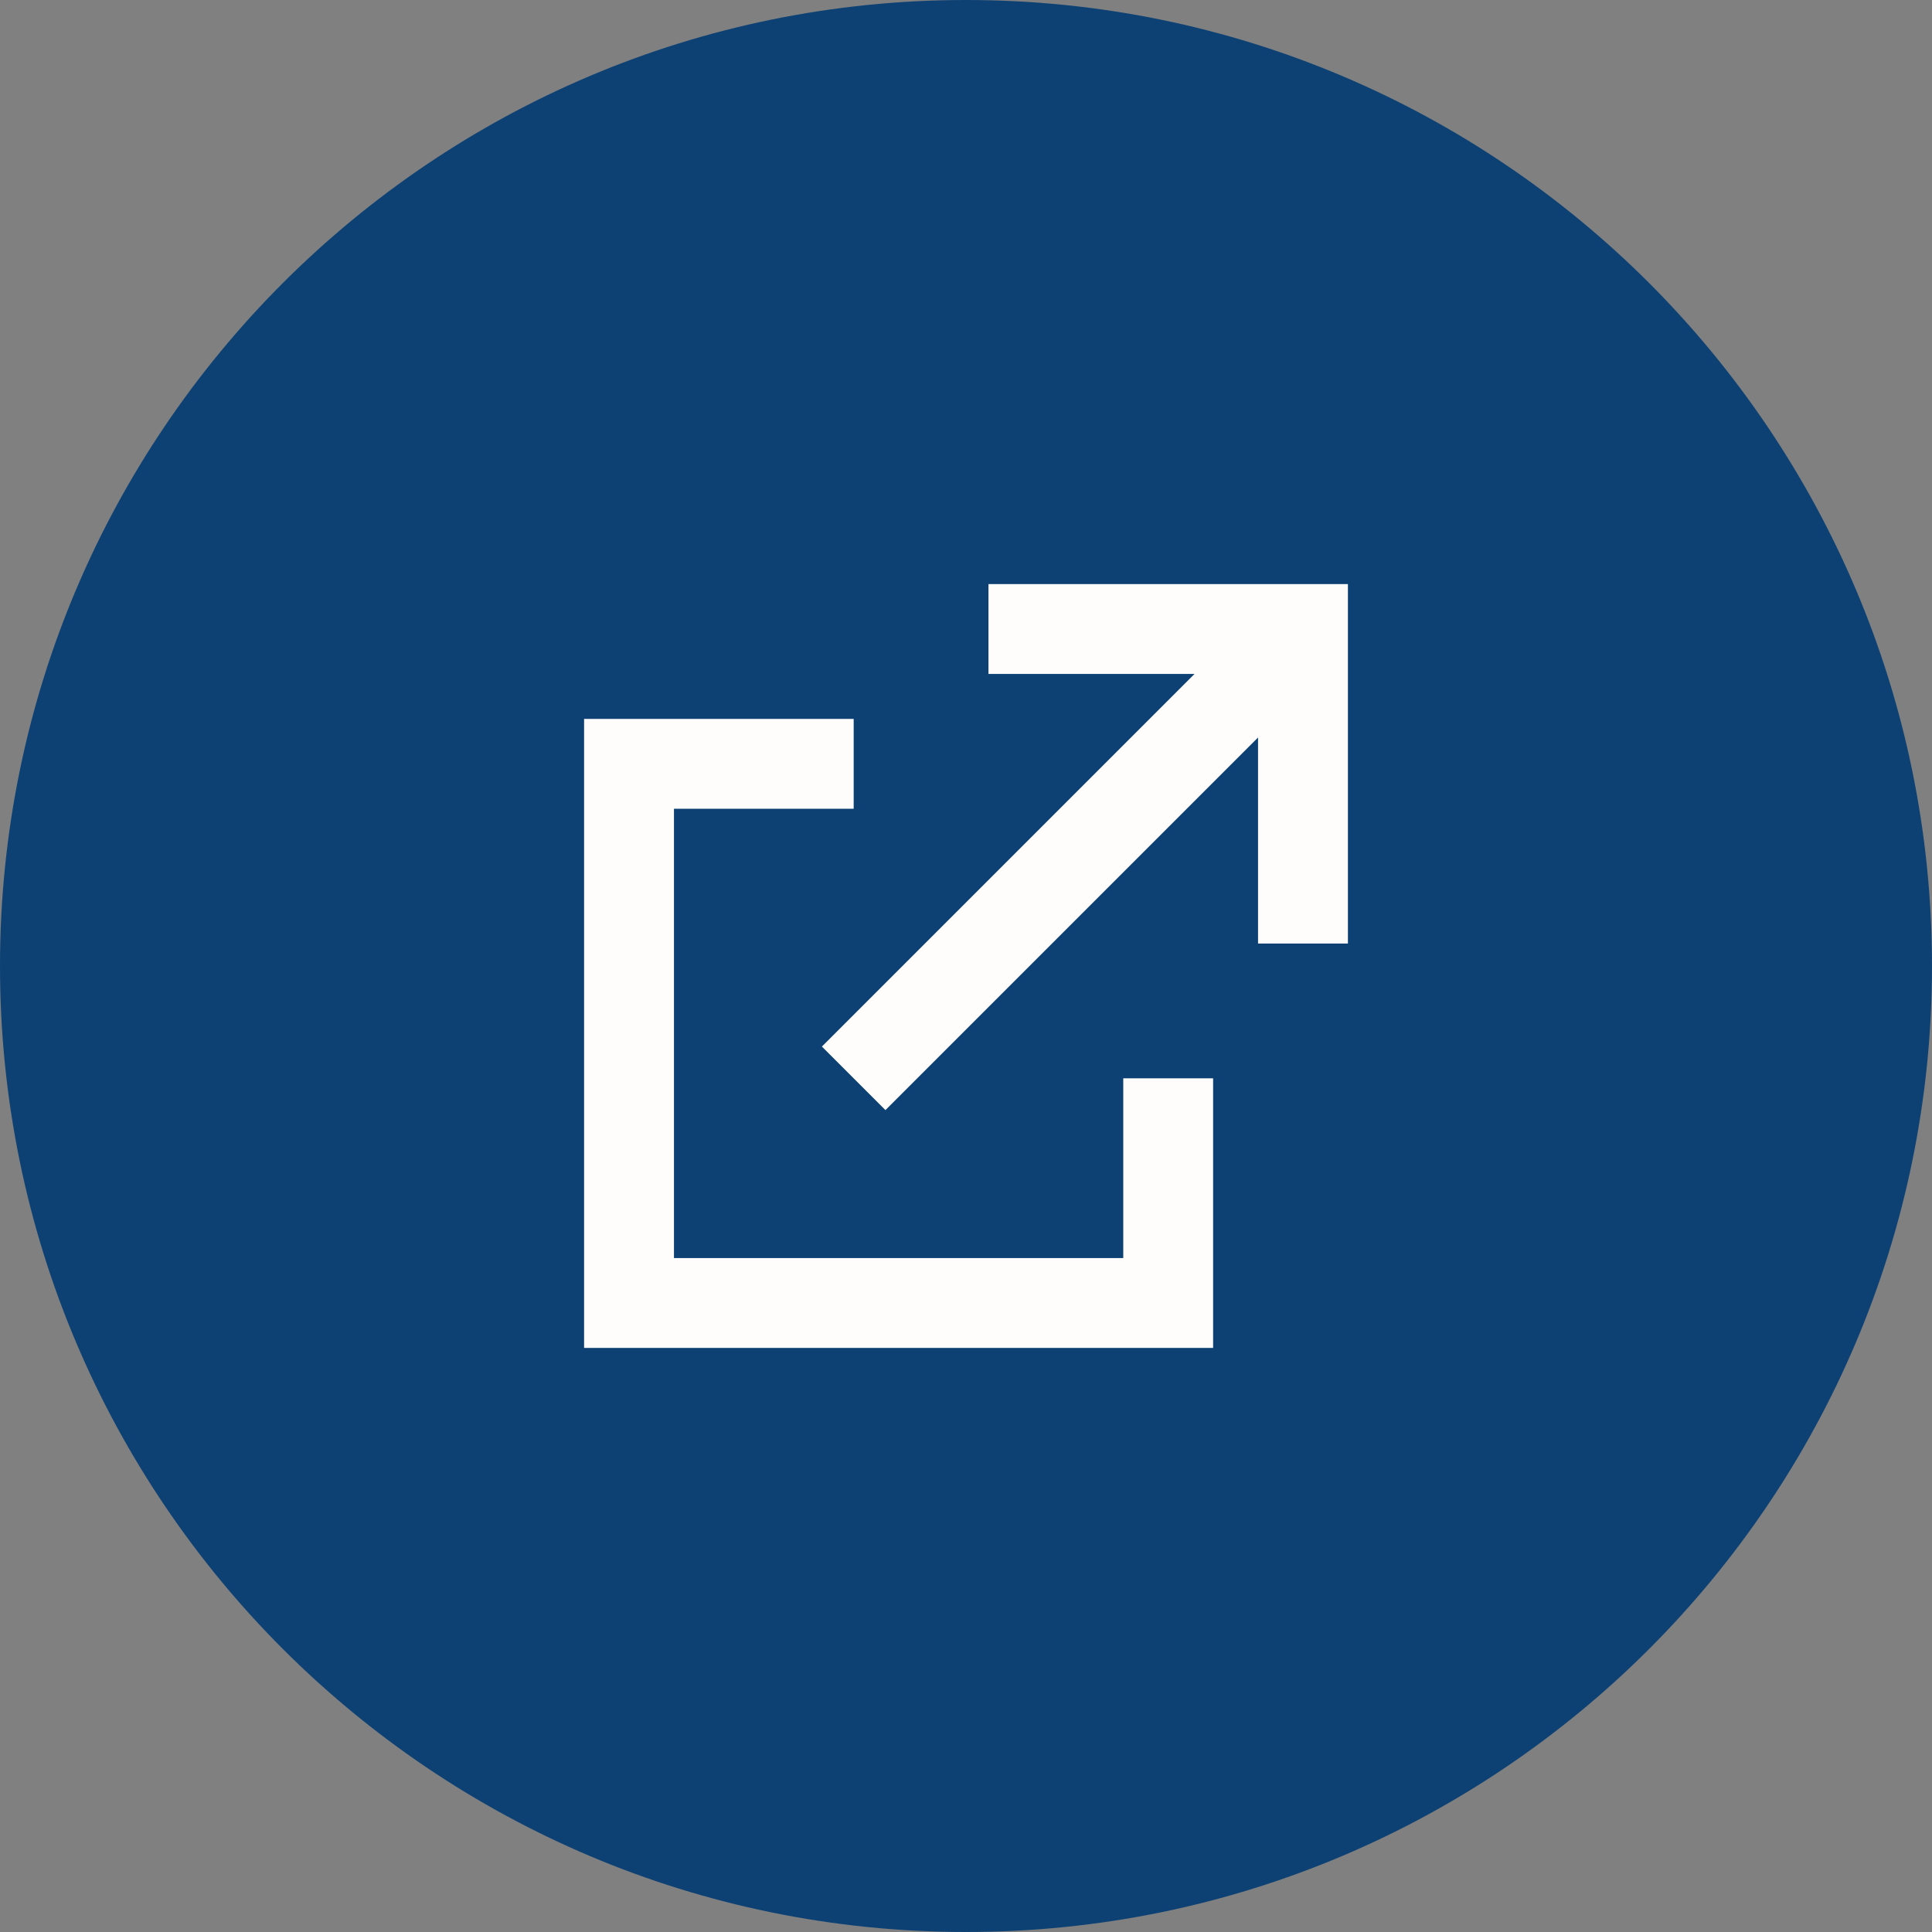
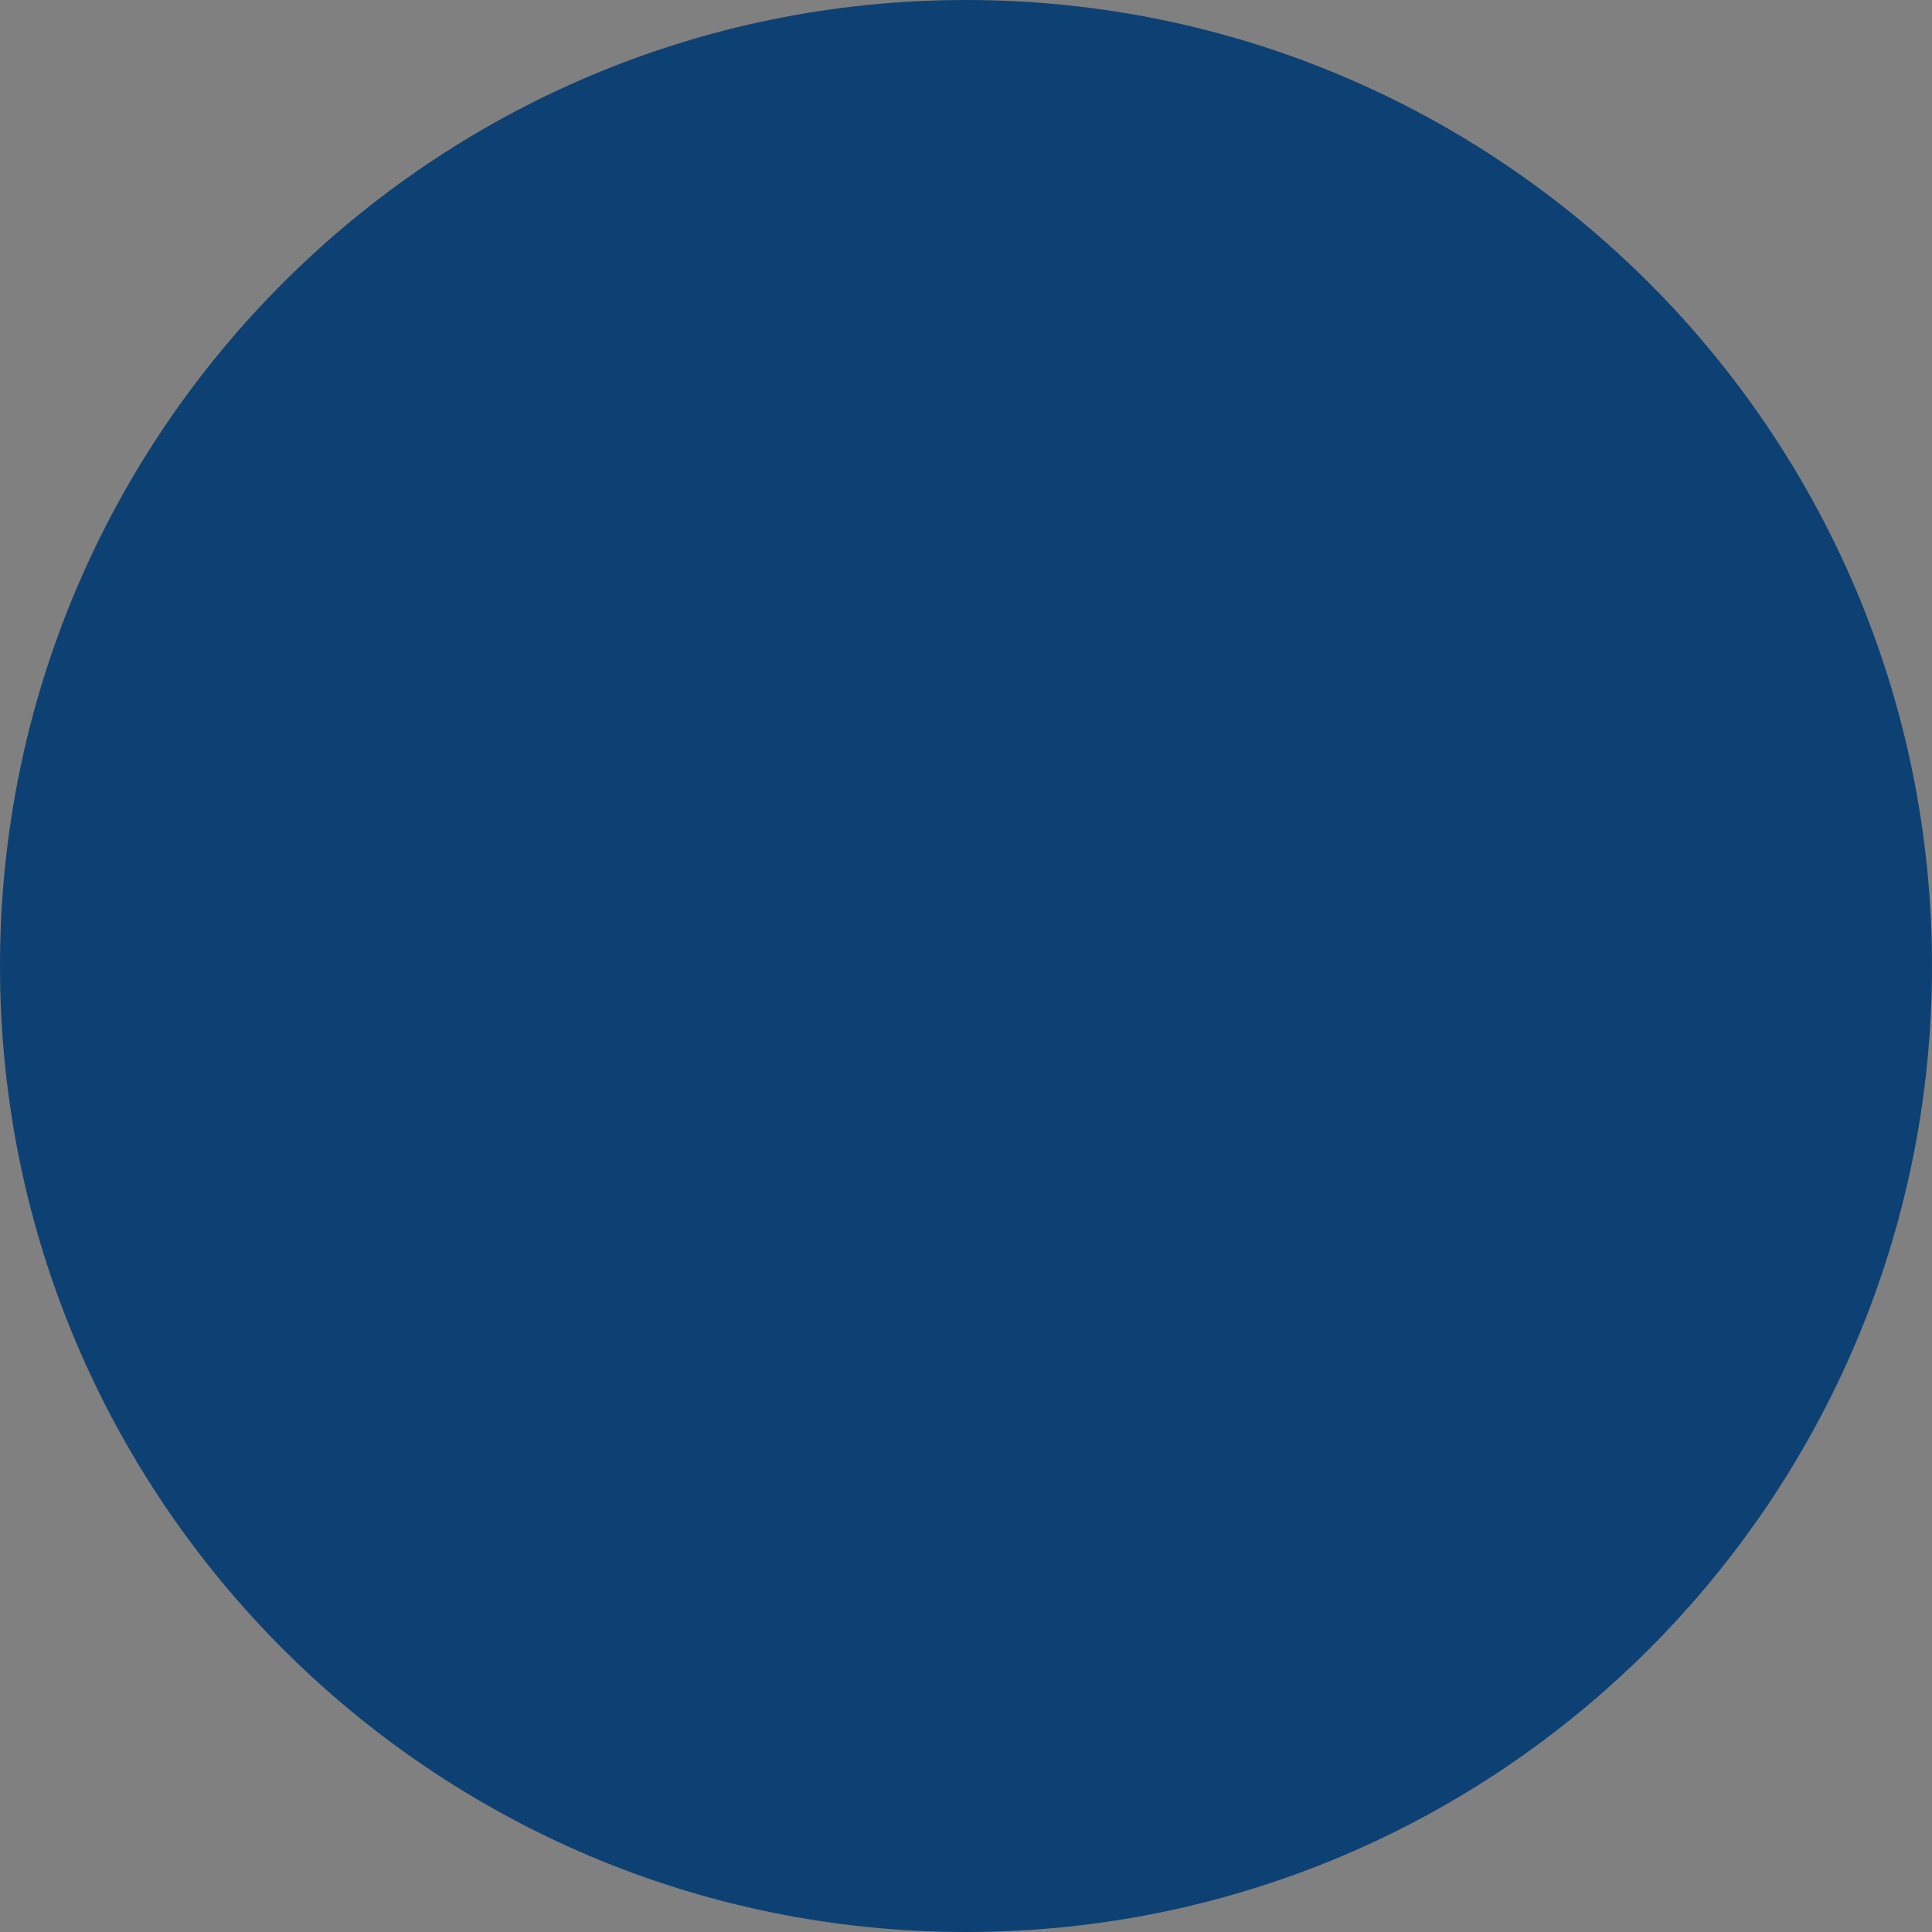
<svg xmlns="http://www.w3.org/2000/svg" width="43" height="43" viewBox="0 0 43 43" fill="none" stroke="none" version="1.1">
  <rect x="0" y="0" width="43" height="43" fill="#808080" stroke="none" />
  <g id="Group Copy 6" opacity="1">
-     <path d="M43 0L43 0L43 43L0 43L0 0L43 0Z" style="mix-blend-mode:normal;" />
    <path id="Oval" d="M21.5 43C33.374 43 43 33.374 43 21.5C43 9.626 33.374 0 21.5 0C9.626 0 0 9.626 0 21.5C0 33.374 9.626 43 21.5 43Z" style="fill:#0D4174;fill-rule:evenodd;mix-blend-mode:normal;" />
    <g id="open-external-svgrepo-com" transform="translate(13 13)">
-       <path id="Combined-Shape" d="M6 3L6 5L2 5L2 15L12 15L12 11L14 11L14 17L0 17L0 3L6 3ZM17 0L17 8L15 8L15 3.414L6.707 11.707L5.293 10.293L13.586 2L9 2L9 0L17 0Z" style="fill:#FFFCFC;mix-blend-mode:normal;" />
-     </g>
+       </g>
  </g>
</svg>